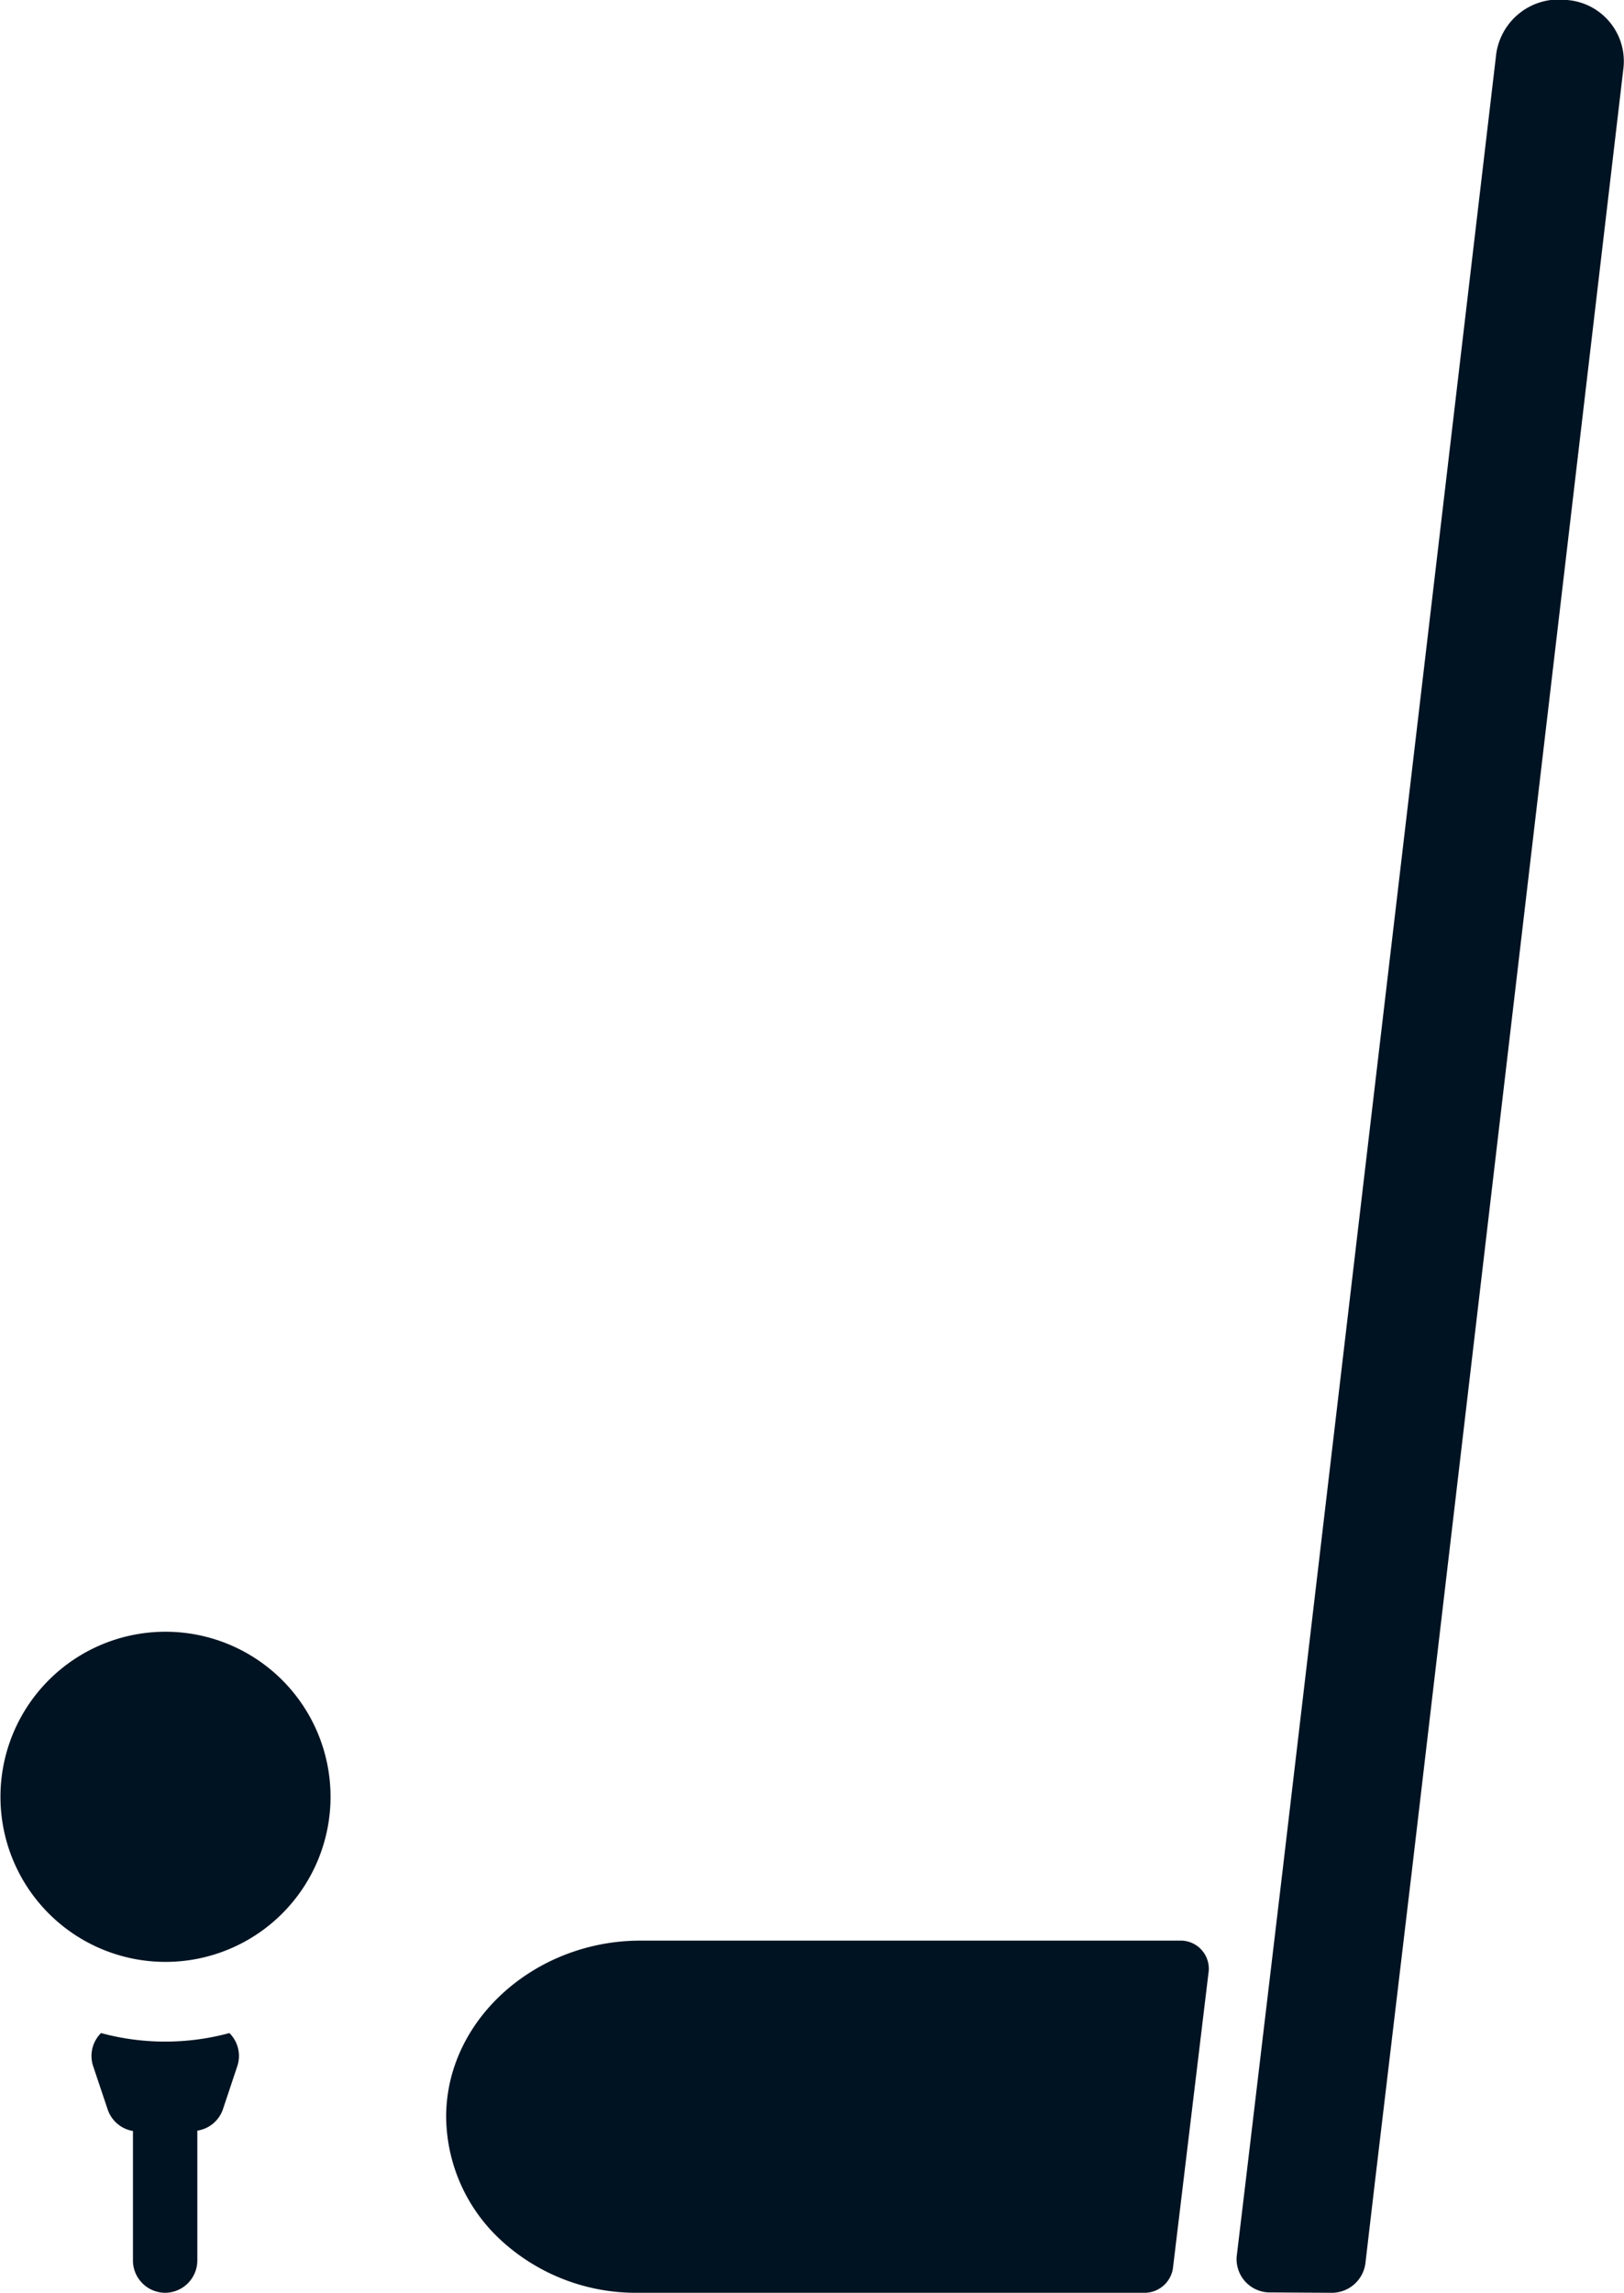
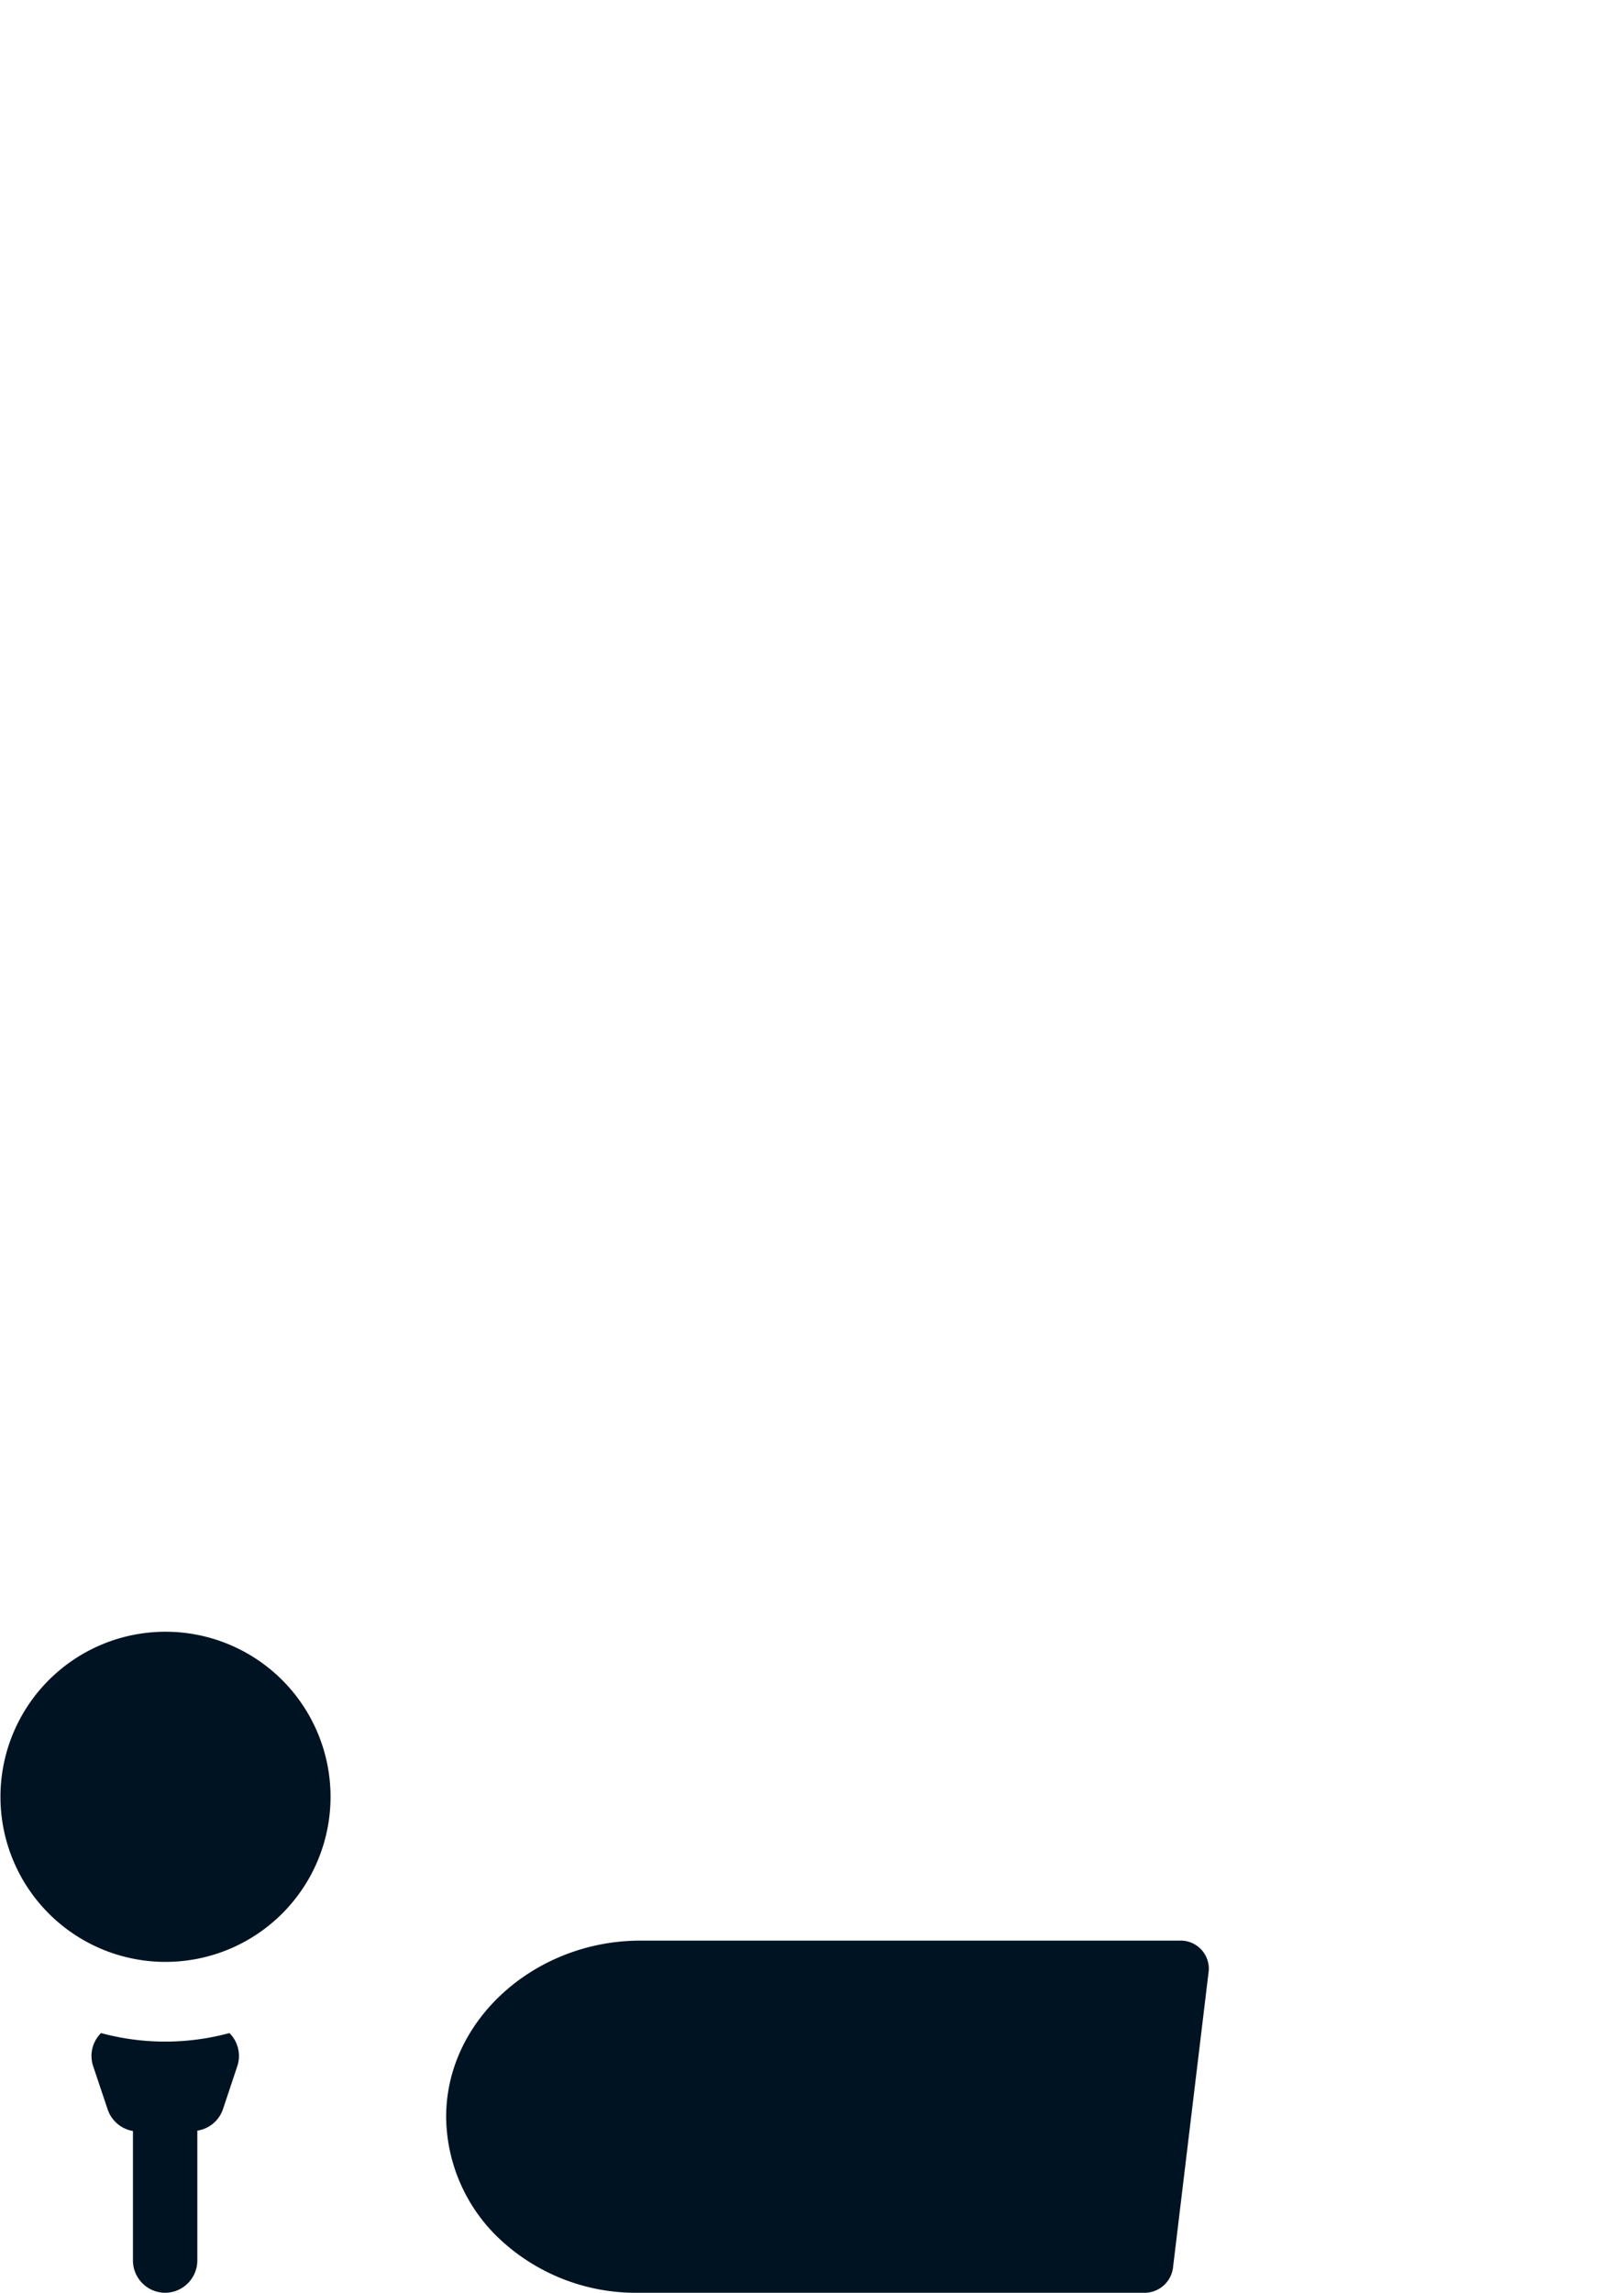
<svg xmlns="http://www.w3.org/2000/svg" viewBox="0 0 177.12 250">
  <defs>
    <style>.cls-1{fill:#001322;}</style>
  </defs>
  <g id="Layer_2" data-name="Layer 2">
    <g id="Layer_1-2" data-name="Layer 1">
      <g id="NewGroupe65">
        <g id="NewGroup0-34">
          <path class="cls-1" d="M18,250a3.53,3.53,0,0,0,3.52-3.53V232.32h0A3.51,3.51,0,0,0,24.31,230l1.57-4.71a3.51,3.51,0,0,0-.86-3.61,26.77,26.77,0,0,1-14,0,3.51,3.51,0,0,0-.86,3.61L11.74,230a3.53,3.53,0,0,0,2.76,2.36v14.15A3.53,3.53,0,0,0,18,250Z" />
          <path class="cls-1" d="M127.92,247.36l3.91-32.47a3.07,3.07,0,0,0-3.19-3.29H69.85c-11.52,0-21.26,8.69-21.19,19.32a18.47,18.47,0,0,0,6.1,13.46A21.7,21.7,0,0,0,69.48,250h55.24a3.14,3.14,0,0,0,3.2-2.64Z" />
-           <path class="cls-1" d="M145.17,250a3.7,3.7,0,0,0,3.74-3.16l1.07-9.13,4-33.67L177.07,7.33A6.7,6.7,0,0,0,170.9,0a6.9,6.9,0,0,0-7.71,5.83L139.88,204l-4,33.67-1,8.35a3.63,3.63,0,0,0,3.74,3.94Z" />
          <path class="cls-1" d="M36.05,195.92a18,18,0,1,0-18,18,18,18,0,0,0,18-18Z" />
        </g>
      </g>
    </g>
  </g>
</svg>